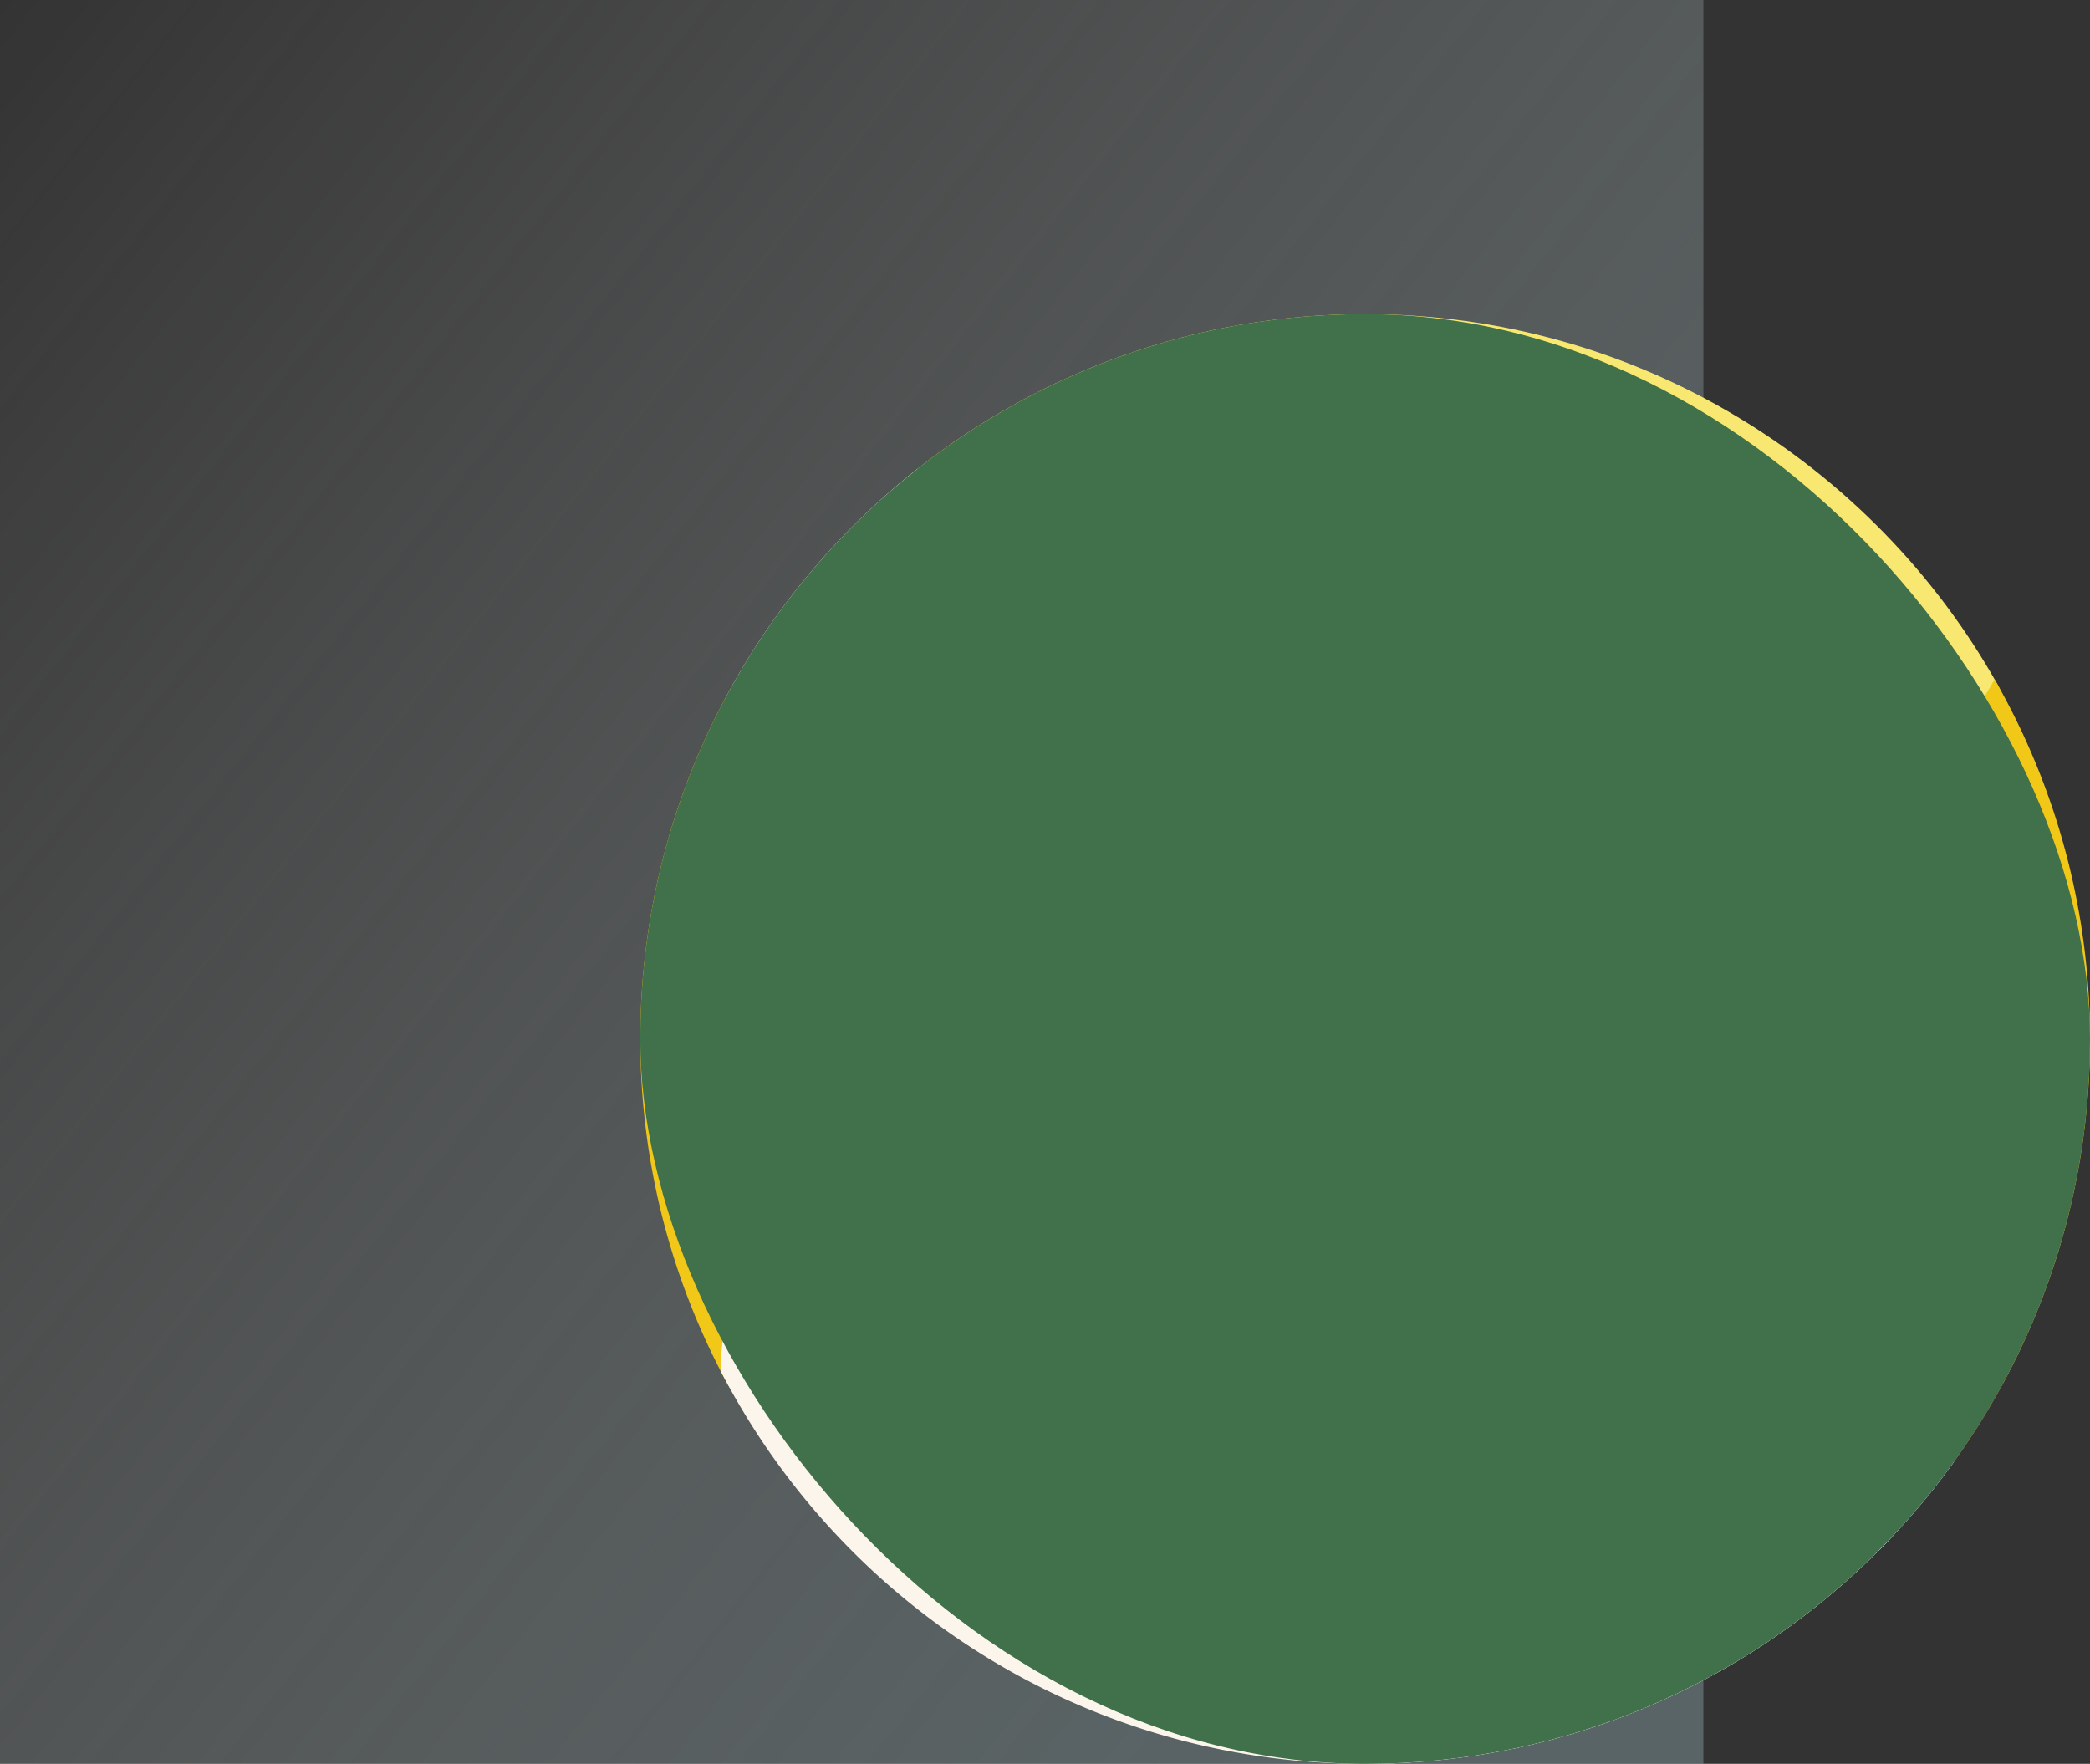
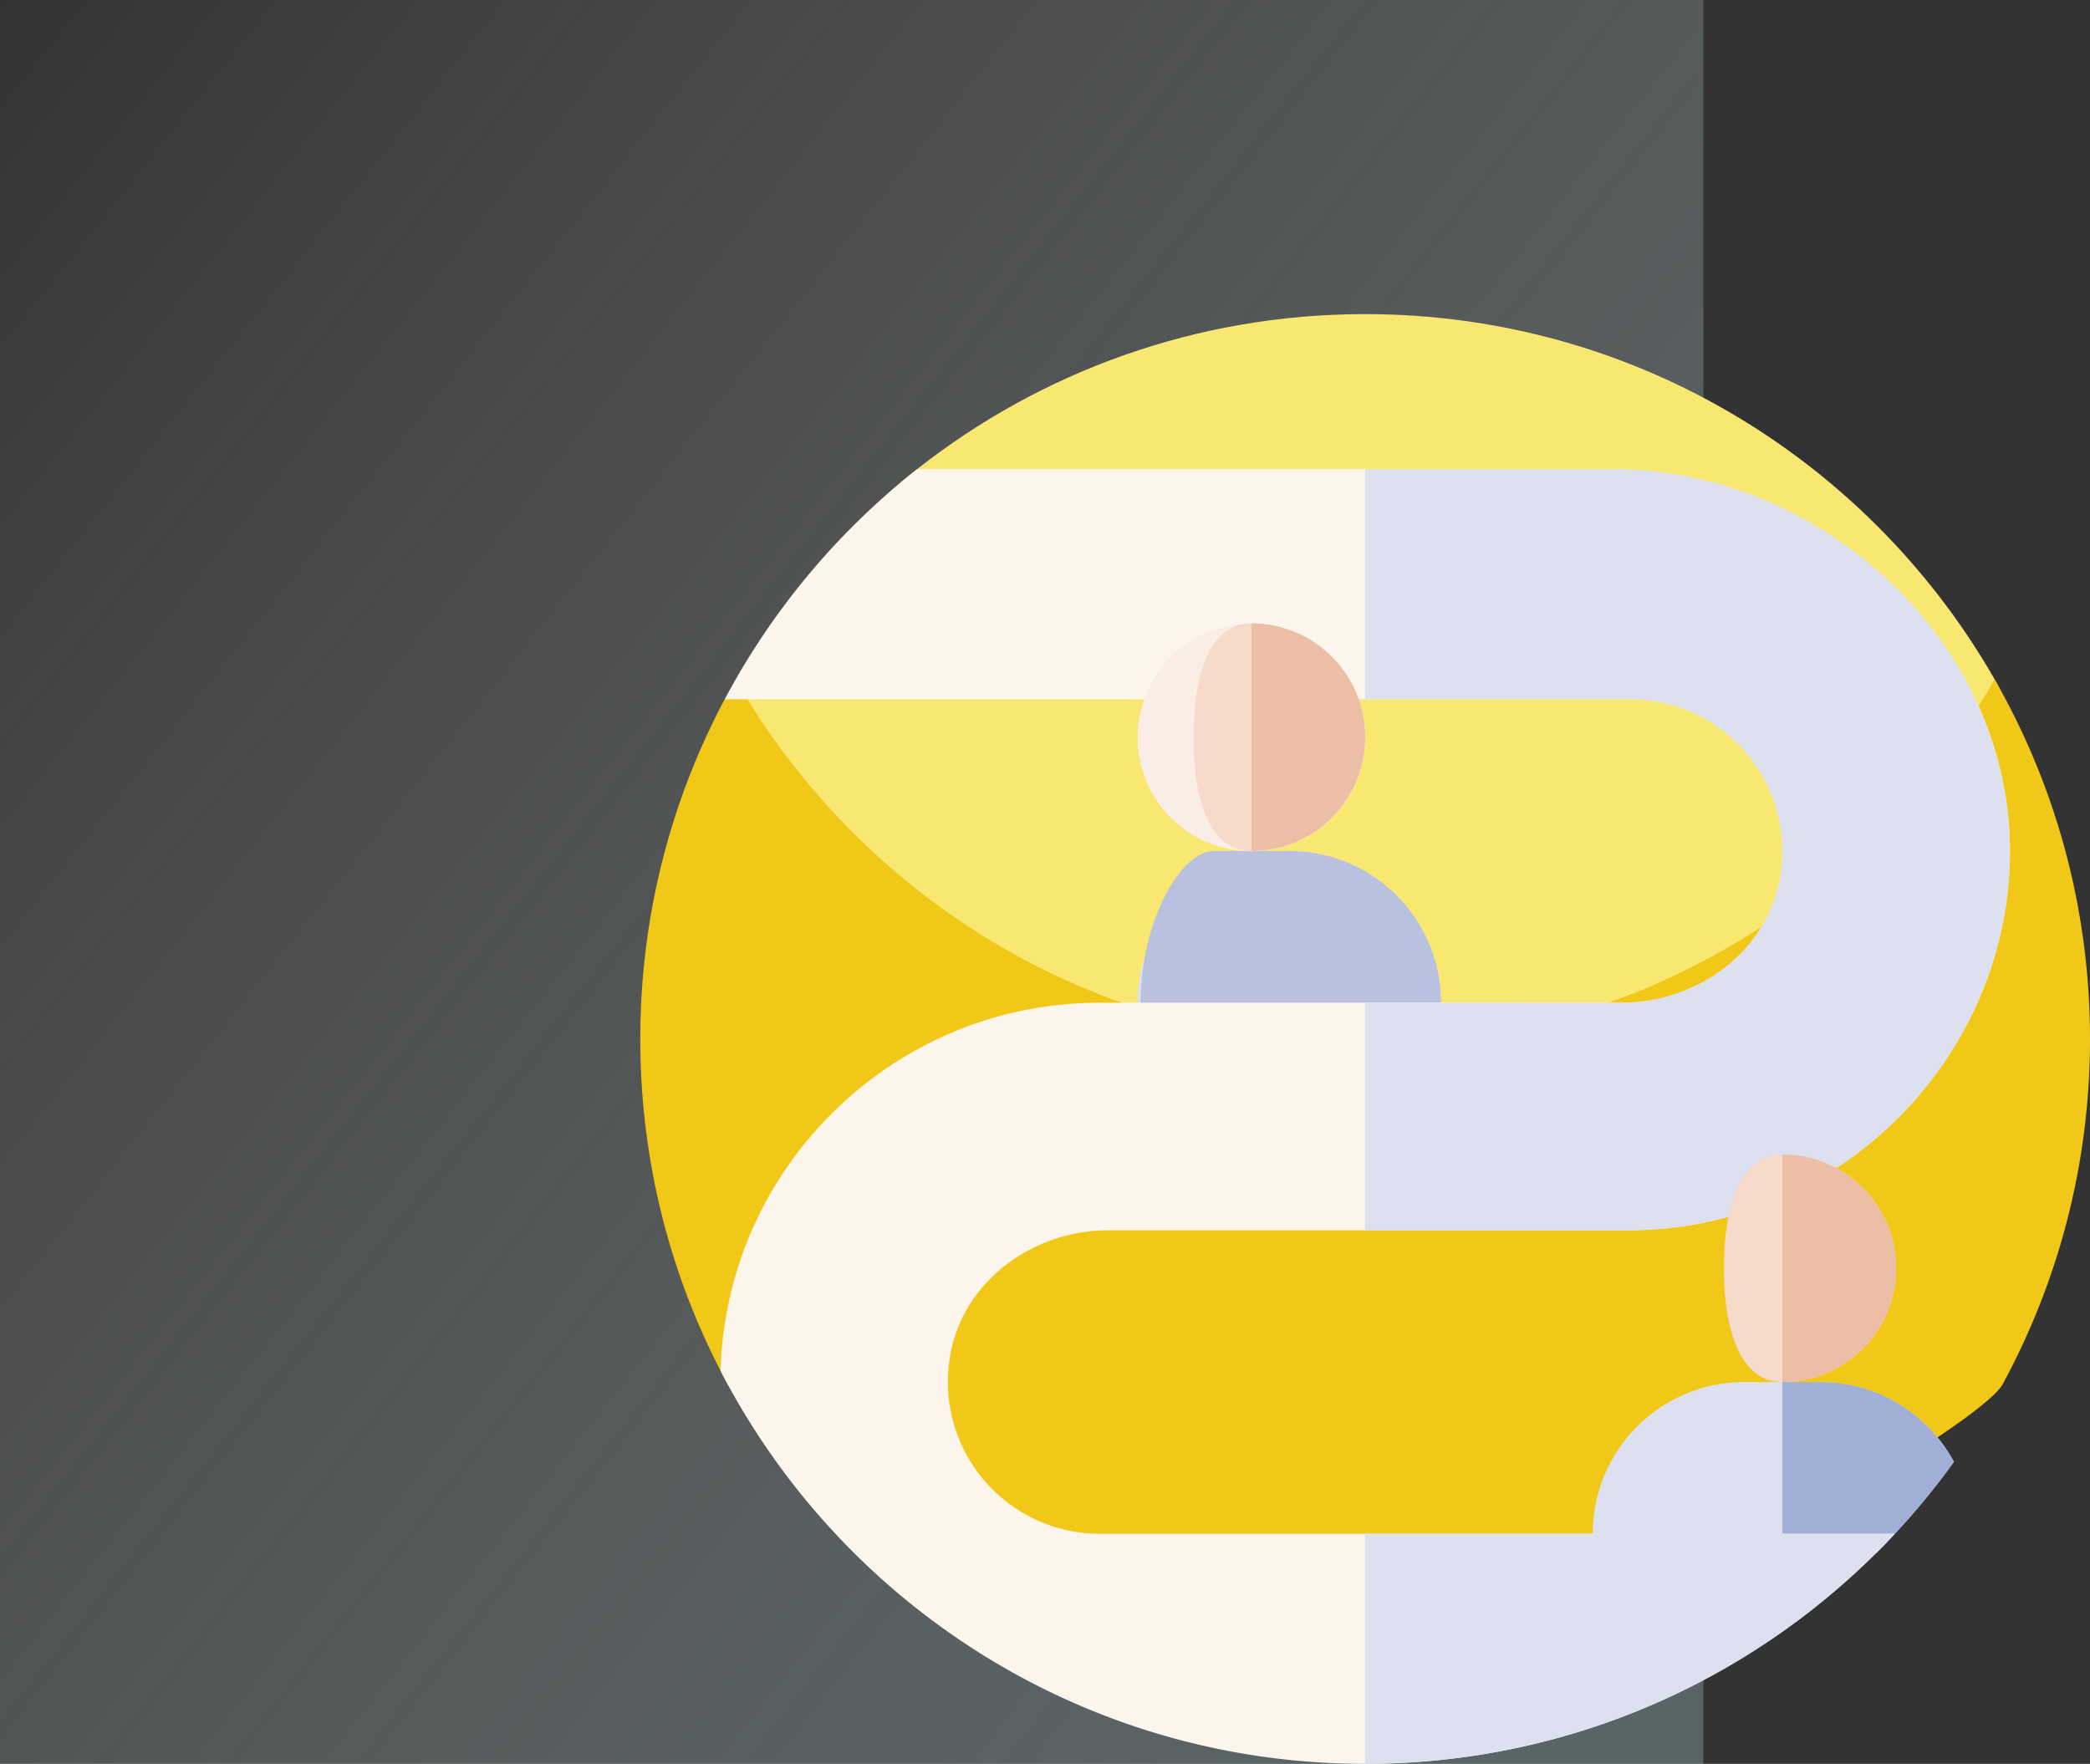
<svg xmlns="http://www.w3.org/2000/svg" width="346" height="292" viewBox="0 0 346 292" fill="none">
  <rect x="0" y="0" width="346" height="292" fill="#333333" stroke="none" />
  <path fill="url(#a)" fill-opacity=".4" d="M0 0h282v292H0z" />
  <g clip-path="url(#b)">
    <path d="M225.998 196.804c-66.275 0-113.469-20.918-114.708-25.987-6.972-28.523 12.652-71.229 40.591-93.2C172.287 61.572 198.025 52 225.998 52c44.953 0 84.131 24.716 104.688 61.299 9.751 17.354-38.413 83.505-104.688 83.505Z" fill="#F8E771" />
    <path d="M346 172c0 12.211-1.824 23.996-5.217 35.096a119.273 119.273 0 0 1-9.258 22.082C327.658 236.303 262.436 275.4 226 275.4c-36.436 0-101.658-39.097-105.52-46.222a115.372 115.372 0 0 1-4.275-8.686C109.642 205.666 106 189.259 106 172c0-20.311 5.047-39.441 13.955-56.209l2.071-1.696 1.719 1.67c21.121 34.303 59.019 57.173 102.255 57.173 44.606 0 83.536-24.343 104.213-60.469C340.258 130.014 346 150.335 346 172Z" fill="#F1C818" />
-     <path d="M331.593 229.046a120.312 120.312 0 0 1-8.145 12.994c-1.112 1.545-59.868 40.121-91.091 40.121-31.223 0-108.591-46.916-111.947-53.115h211.183Z" fill="#E38D22" />
-     <path d="M238.557 165.998c0-13.872-11.245-25.117-25.117-25.117h-12.558c-13.872 0-25.116 11.245-25.116 25.117l31.396 6.279 31.395-6.279Z" fill="#DCE0EF" />
+     <path d="M238.557 165.998c0-13.872-11.245-25.117-25.117-25.117c-13.872 0-25.116 11.245-25.116 25.117l31.396 6.279 31.395-6.279Z" fill="#DCE0EF" />
    <path d="M238.557 165.998c0-13.872-11.245-25.117-25.116-25.117h-12.559c-5.207 0-12.046 11.245-12.046 25.117l18.326 6.279 31.395-6.279Z" fill="#B9C1DF" />
-     <path d="M213.443 140.881h-6.279v31.396l31.396-6.279c0-13.873-11.245-25.117-25.117-25.117Z" fill="#A1AED5" />
    <path d="M301.351 228.79h-12.559c-13.871 0-25.116 11.245-25.116 25.116l31.396 6.279 15.556-3.111a120.614 120.614 0 0 0 12.843-15.072c-4.242-7.866-12.556-13.212-22.12-13.212Z" fill="#DCE0EF" />
-     <path d="M301.348 228.79H288.79c-4.933 0-11.313 11.245-11.313 25.116l17.592 6.279 15.556-3.111a120.621 120.621 0 0 0 12.844-15.072c-4.243-7.866-12.557-13.212-22.121-13.212Z" fill="#B9C1DF" />
    <path d="M301.35 228.79h-6.28v31.395l15.556-3.111a120.621 120.621 0 0 0 12.844-15.072c-4.242-7.866-12.556-13.212-22.12-13.212Z" fill="#A1AED5" />
    <path d="M182.046 253.906c-15.244 0-27.353-13.64-24.768-29.359 2.032-12.349 13.656-20.874 26.172-20.874h85.963c34.982 0 62.842-28.41 63.326-61.892.507-35.044-30.798-64.11-65.845-64.11H151.818a120.533 120.533 0 0 0-31.844 38.093h149.98c15.243 0 27.353 13.64 24.767 29.359-2.031 12.349-13.656 20.874-26.171 20.874h-86.504c-33.959 0-61.778 27.024-62.761 60.932C139.217 265.574 179.52 292 226 292c34.609 0 65.789-14.656 87.69-38.094H182.046Z" fill="#FBF5EB" />
    <path d="M313.69 253.906H226V292c34.609 0 65.79-14.656 87.69-38.094Zm19.049-112.125c.507-35.043-30.797-64.11-65.844-64.11H226v38.093h43.954c15.244 0 27.353 13.64 24.768 29.359-2.032 12.35-13.657 20.875-26.172 20.875H226v37.675h43.413c34.983 0 62.842-28.41 63.326-61.892Z" fill="#DCE0EF" />
-     <path d="M308.353 223.274c7.356-7.356 7.356-19.281 0-26.637-7.355-7.355-19.281-7.355-26.636 0-7.356 7.356-7.356 19.281 0 26.637 7.355 7.355 19.281 7.355 26.636 0Z" fill="#FAEDE5" />
    <path d="M313.909 209.952c0 10.404-8.434 18.838-18.838 18.838-10.404 0-9.645-18.838-9.645-18.838s-.759-18.838 9.645-18.838c10.404.001 18.838 8.434 18.838 18.838Z" fill="#F6DBCB" />
    <path d="M313.908 209.952c0-10.404-8.434-18.838-18.838-18.838v37.676c10.404 0 18.838-8.434 18.838-18.838Z" fill="#ECBEA6" />
    <path d="M225.499 126.419c2.392-10.123-3.874-20.269-13.997-22.662-10.123-2.393-20.269 3.874-22.662 13.996-2.392 10.123 3.874 20.269 13.997 22.662 10.123 2.393 20.269-3.873 22.662-13.996Z" fill="#FAEDE5" />
    <path d="M226.002 122.043c0 10.404-8.434 18.838-18.838 18.838-10.404 0-9.52-18.838-9.52-18.838s-.884-18.837 9.52-18.837 18.838 8.434 18.838 18.837Z" fill="#F6DBCB" />
    <path d="M226.002 122.043c0-10.403-8.434-18.837-18.838-18.837v37.675c10.404 0 18.838-8.434 18.838-18.838Z" fill="#ECBEA6" />
-     <rect x="106" y="52" width="240" height="240" rx="120" fill="#41714A" style="mix-blend-mode:color" />
  </g>
  <defs>
    <linearGradient id="a" x1="282" y1="195.556" x2="13.595" y2="-17.155" gradientUnits="userSpaceOnUse">
      <stop stop-color="#92ACB1" />
      <stop offset="1" stop-color="#fff" stop-opacity="0" />
    </linearGradient>
    <clipPath id="b">
      <path fill="#fff" transform="translate(106 52)" d="M0 0h240v240H0z" />
    </clipPath>
  </defs>
</svg>